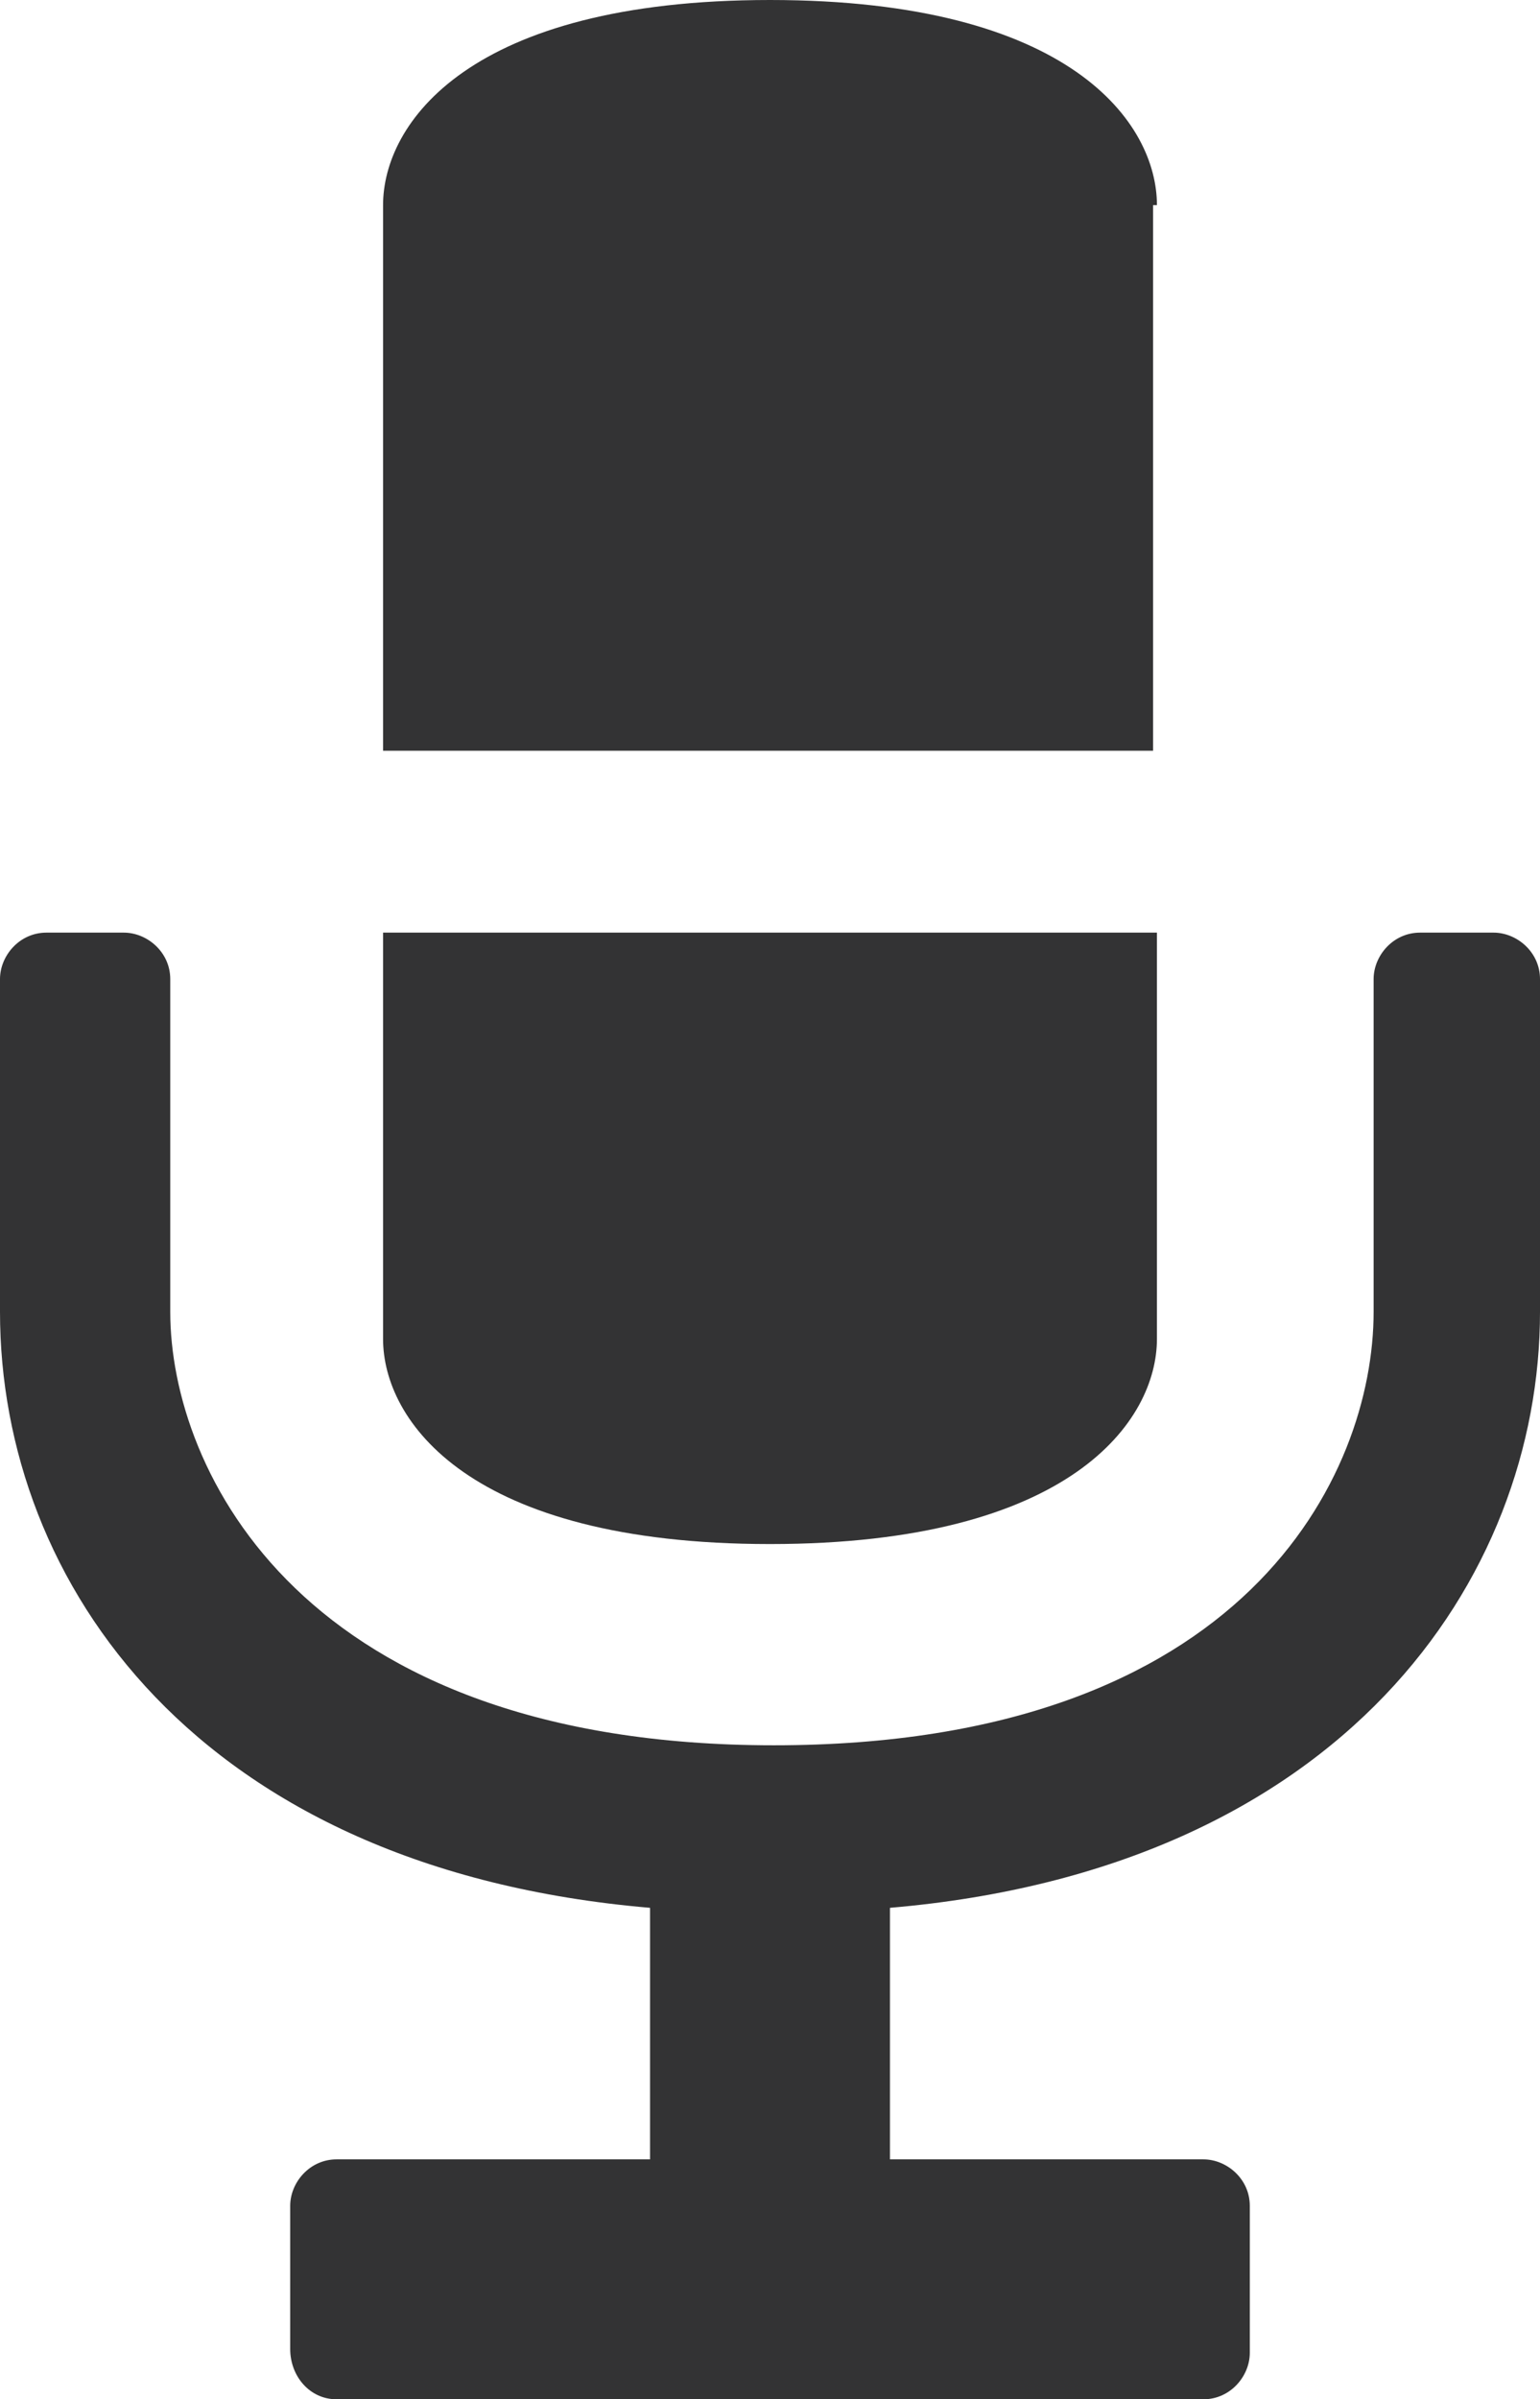
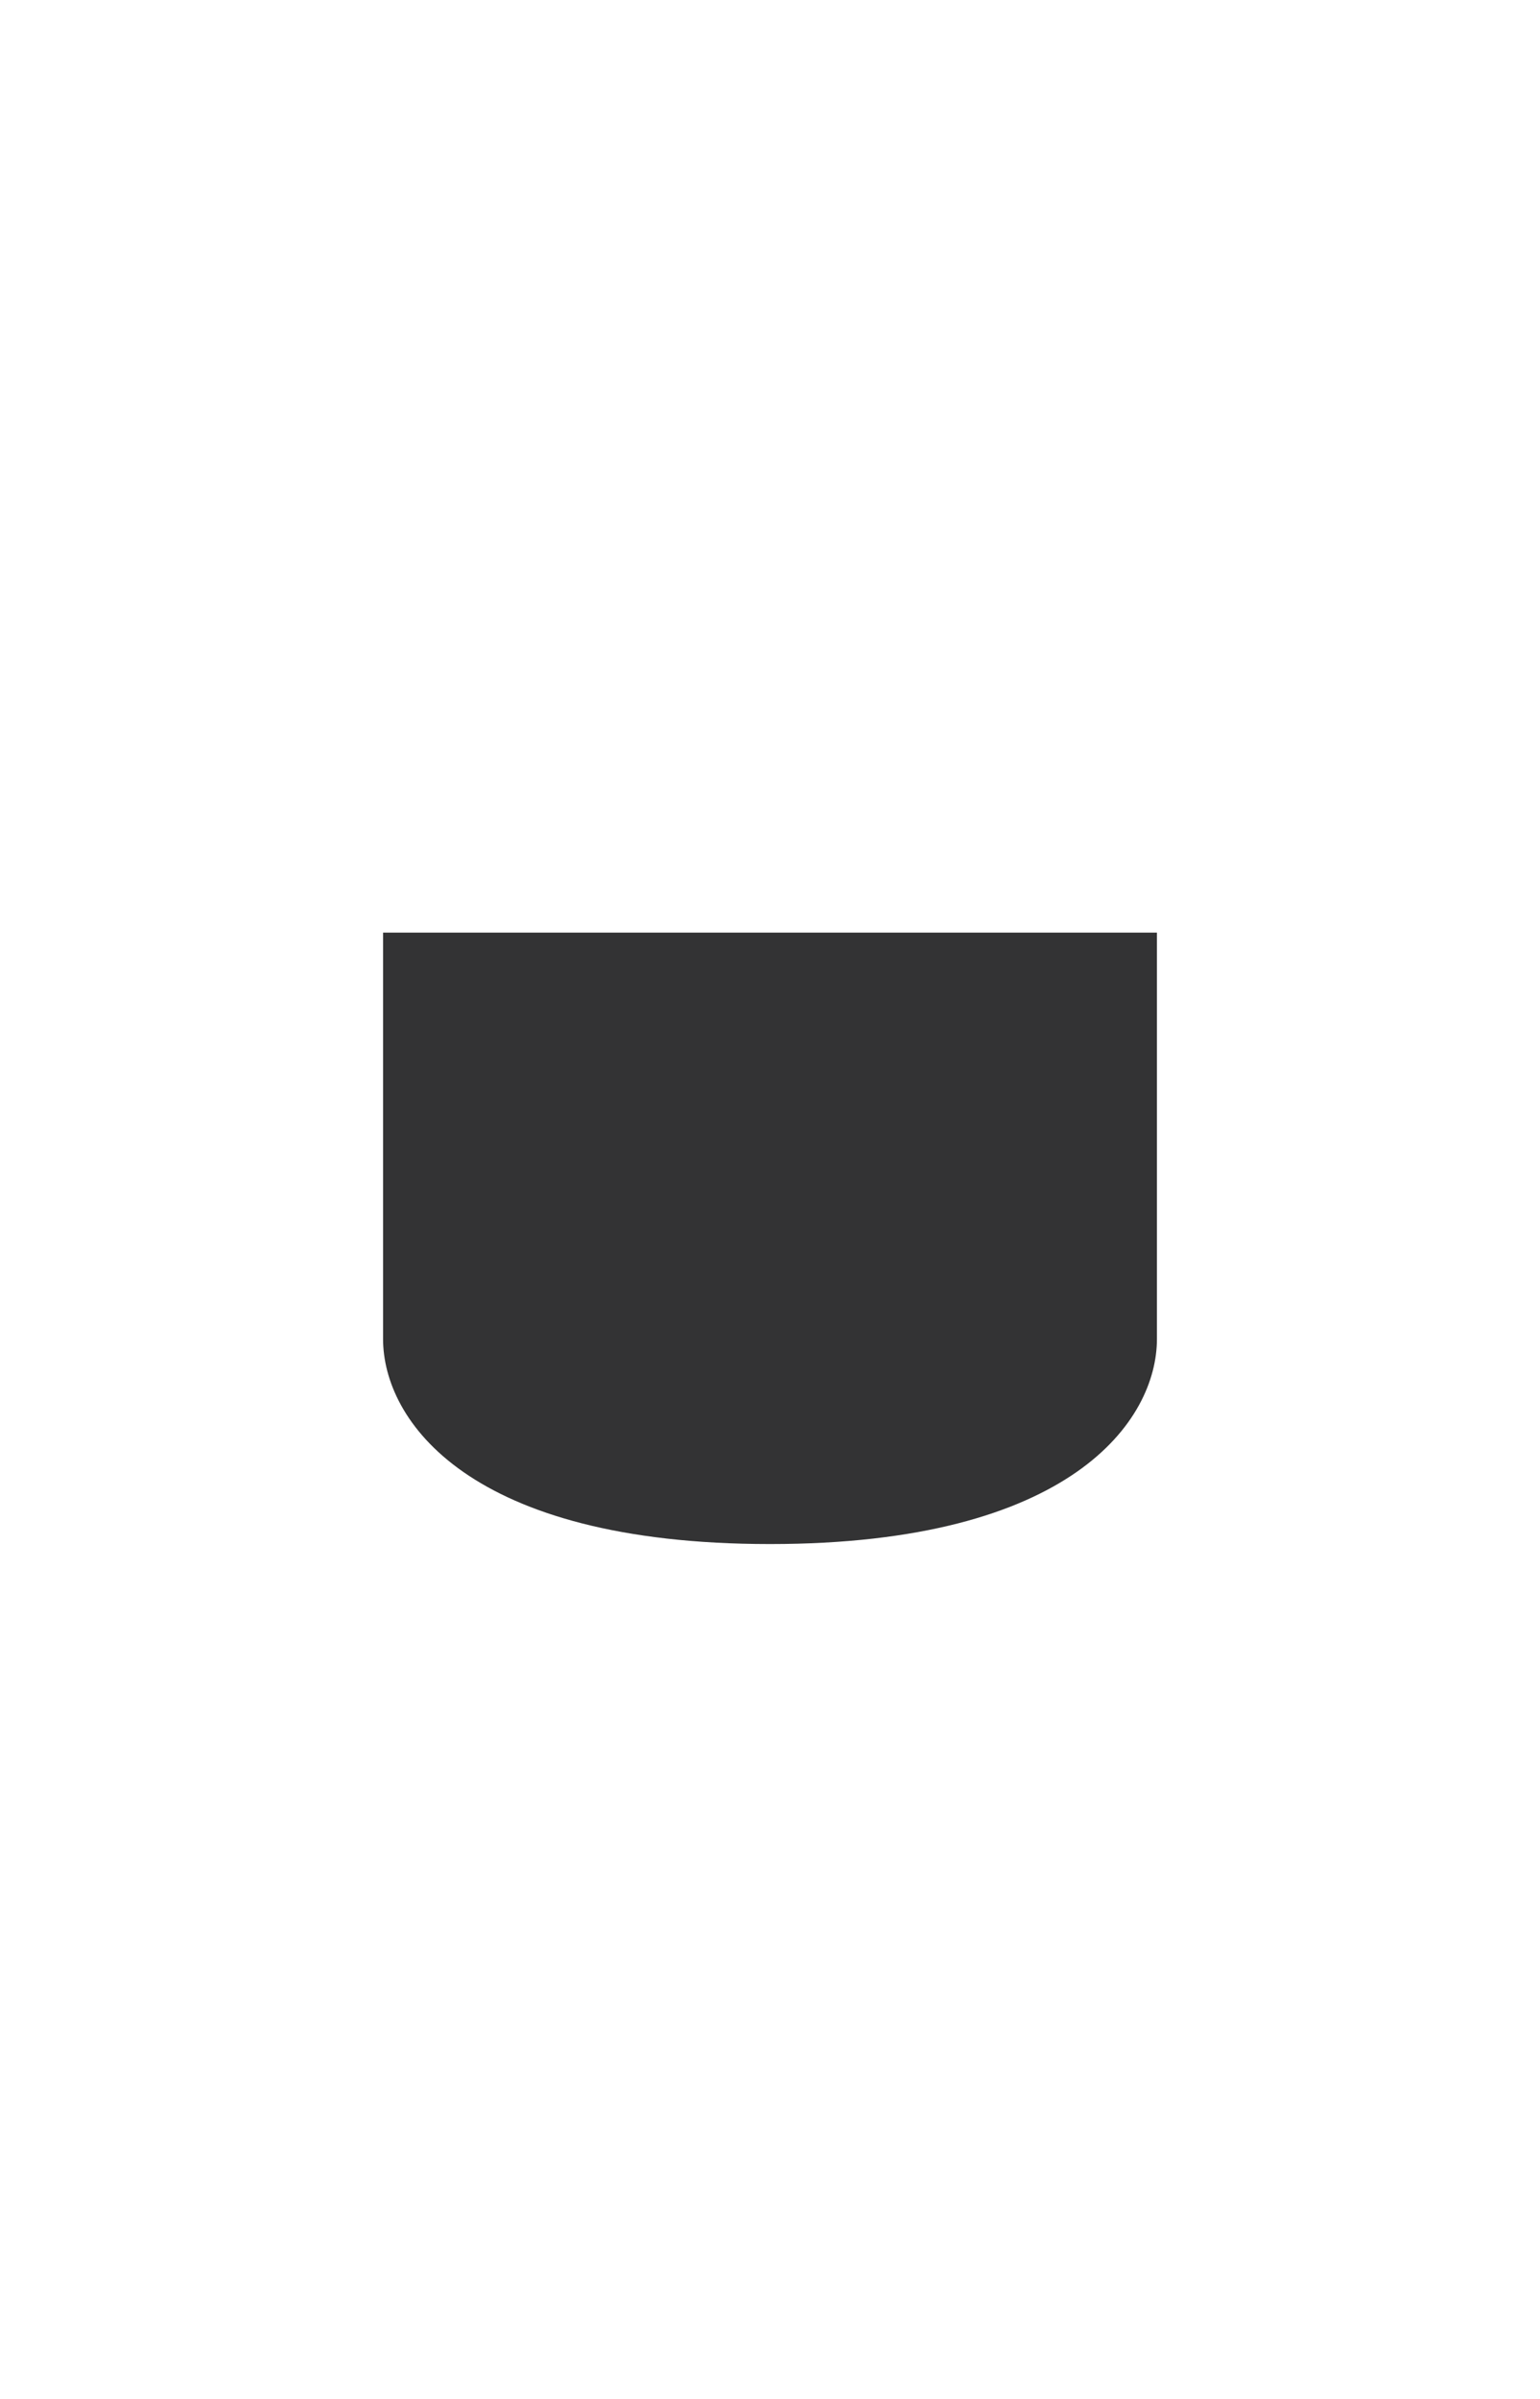
<svg xmlns="http://www.w3.org/2000/svg" version="1.1" id="Ebene_2_00000070089147710271629460000009480466502954904196_" x="0px" y="0px" viewBox="0 0 39.8 62" style="enable-background:new 0 0 39.8 62;" xml:space="preserve">
  <style type="text/css">
	.st0{fill:#333334;}
</style>
  <g id="Ebene_1-2">
    <g>
-       <path class="st0" d="M38.6,24.1h-1.9c-0.7,0-1.2,0.6-1.2,1.2v8.6c0,4.2-3.3,11.2-15.5,11.2S4.4,38,4.4,33.9v-8.6    c0-0.7-0.6-1.2-1.2-1.2H1.2c-0.7,0-1.2,0.6-1.2,1.2v8.6c0,7,5.1,14.4,16.8,15.4v6.5H8.7c-0.7,0-1.2,0.6-1.2,1.2v3.7    C7.5,61.4,8,62,8.7,62h22.4c0.7,0,1.2-0.6,1.2-1.2V57c0-0.7-0.6-1.2-1.2-1.2H23v-6.5c11.7-1,16.8-8.5,16.8-15.4v-8.6    C39.8,24.6,39.2,24.1,38.6,24.1C38.6,24.1,38.6,24.1,38.6,24.1z" />
      <path class="st0" d="M19.9,39.9c7.8,0,10-3.2,10-5.3V24.1H9.9v10.5C9.9,36.7,12.1,39.9,19.9,39.9L19.9,39.9L19.9,39.9z" />
-       <path class="st0" d="M29.9,5.3c0-2.1-2.2-5.3-10-5.3s-10,3.2-10,5.3v14.1h19.9V5.3L29.9,5.3z" />
    </g>
  </g>
</svg>